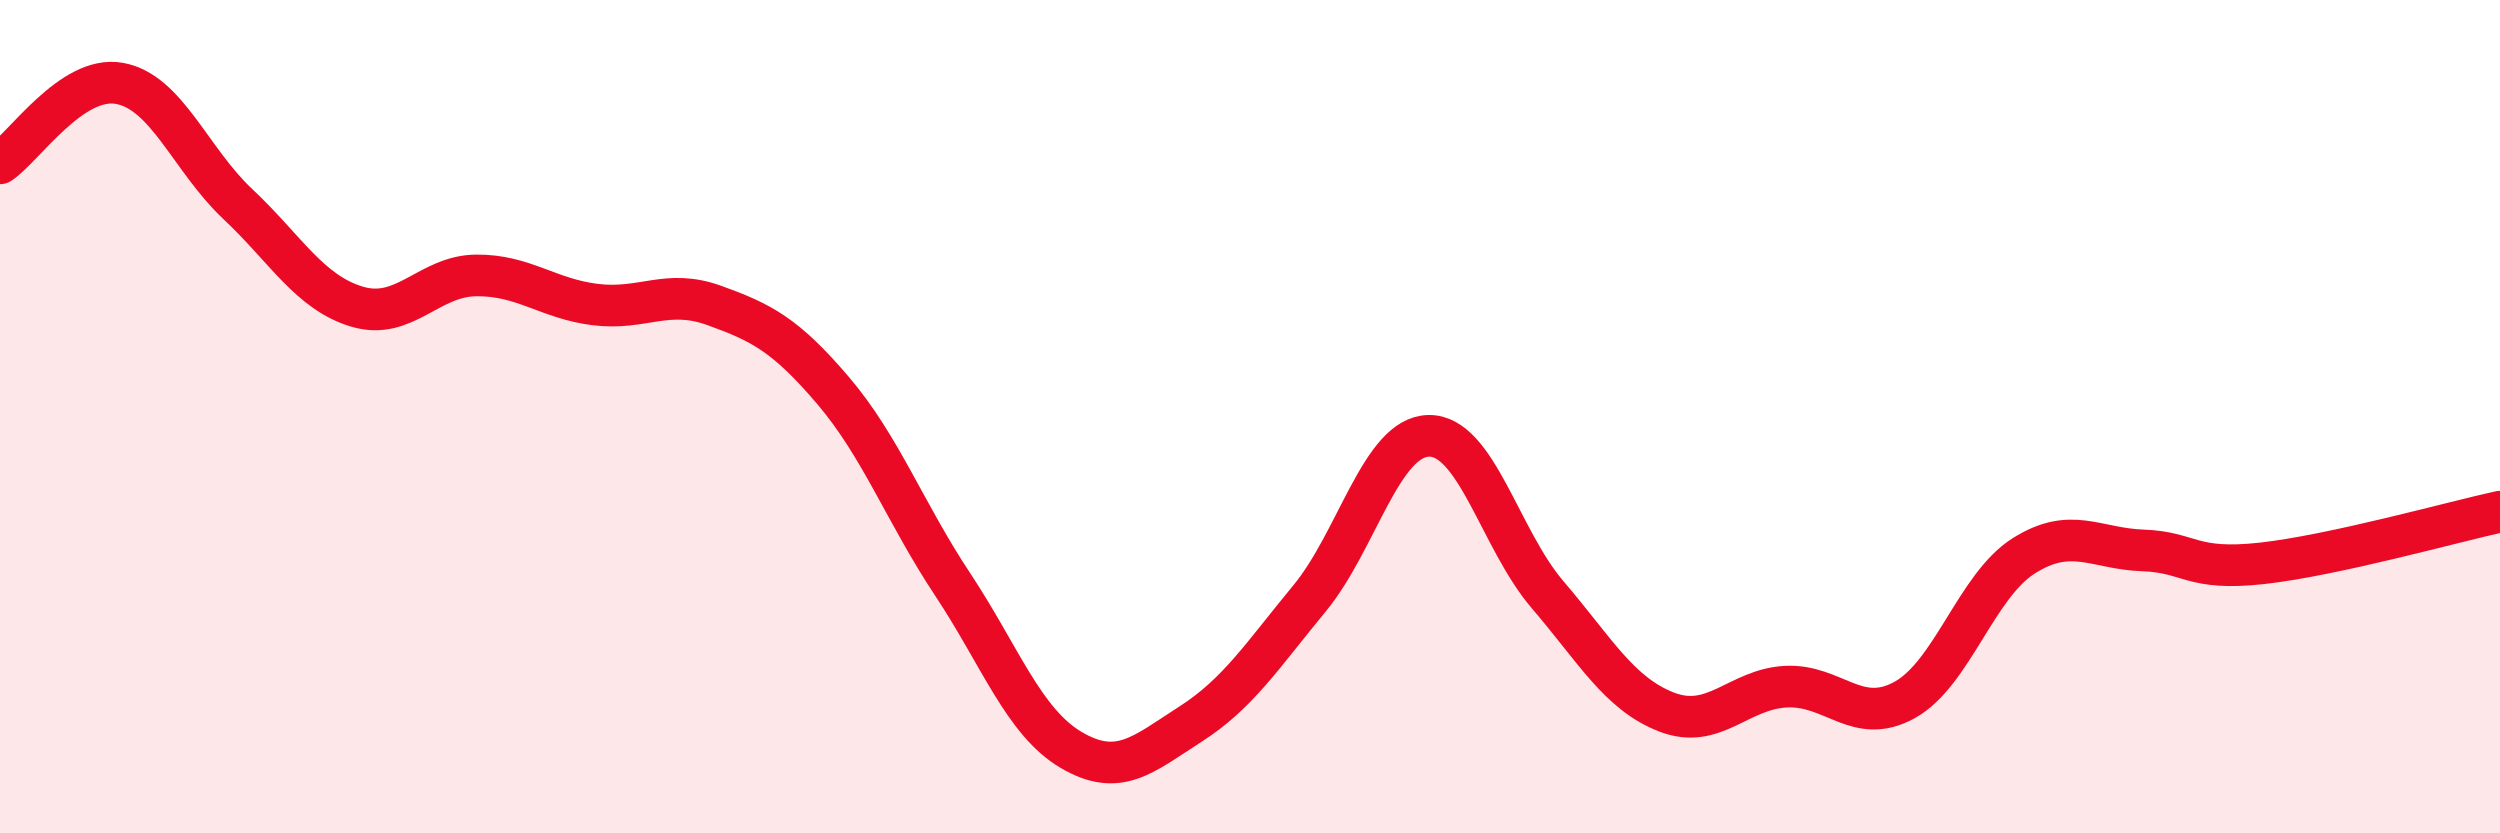
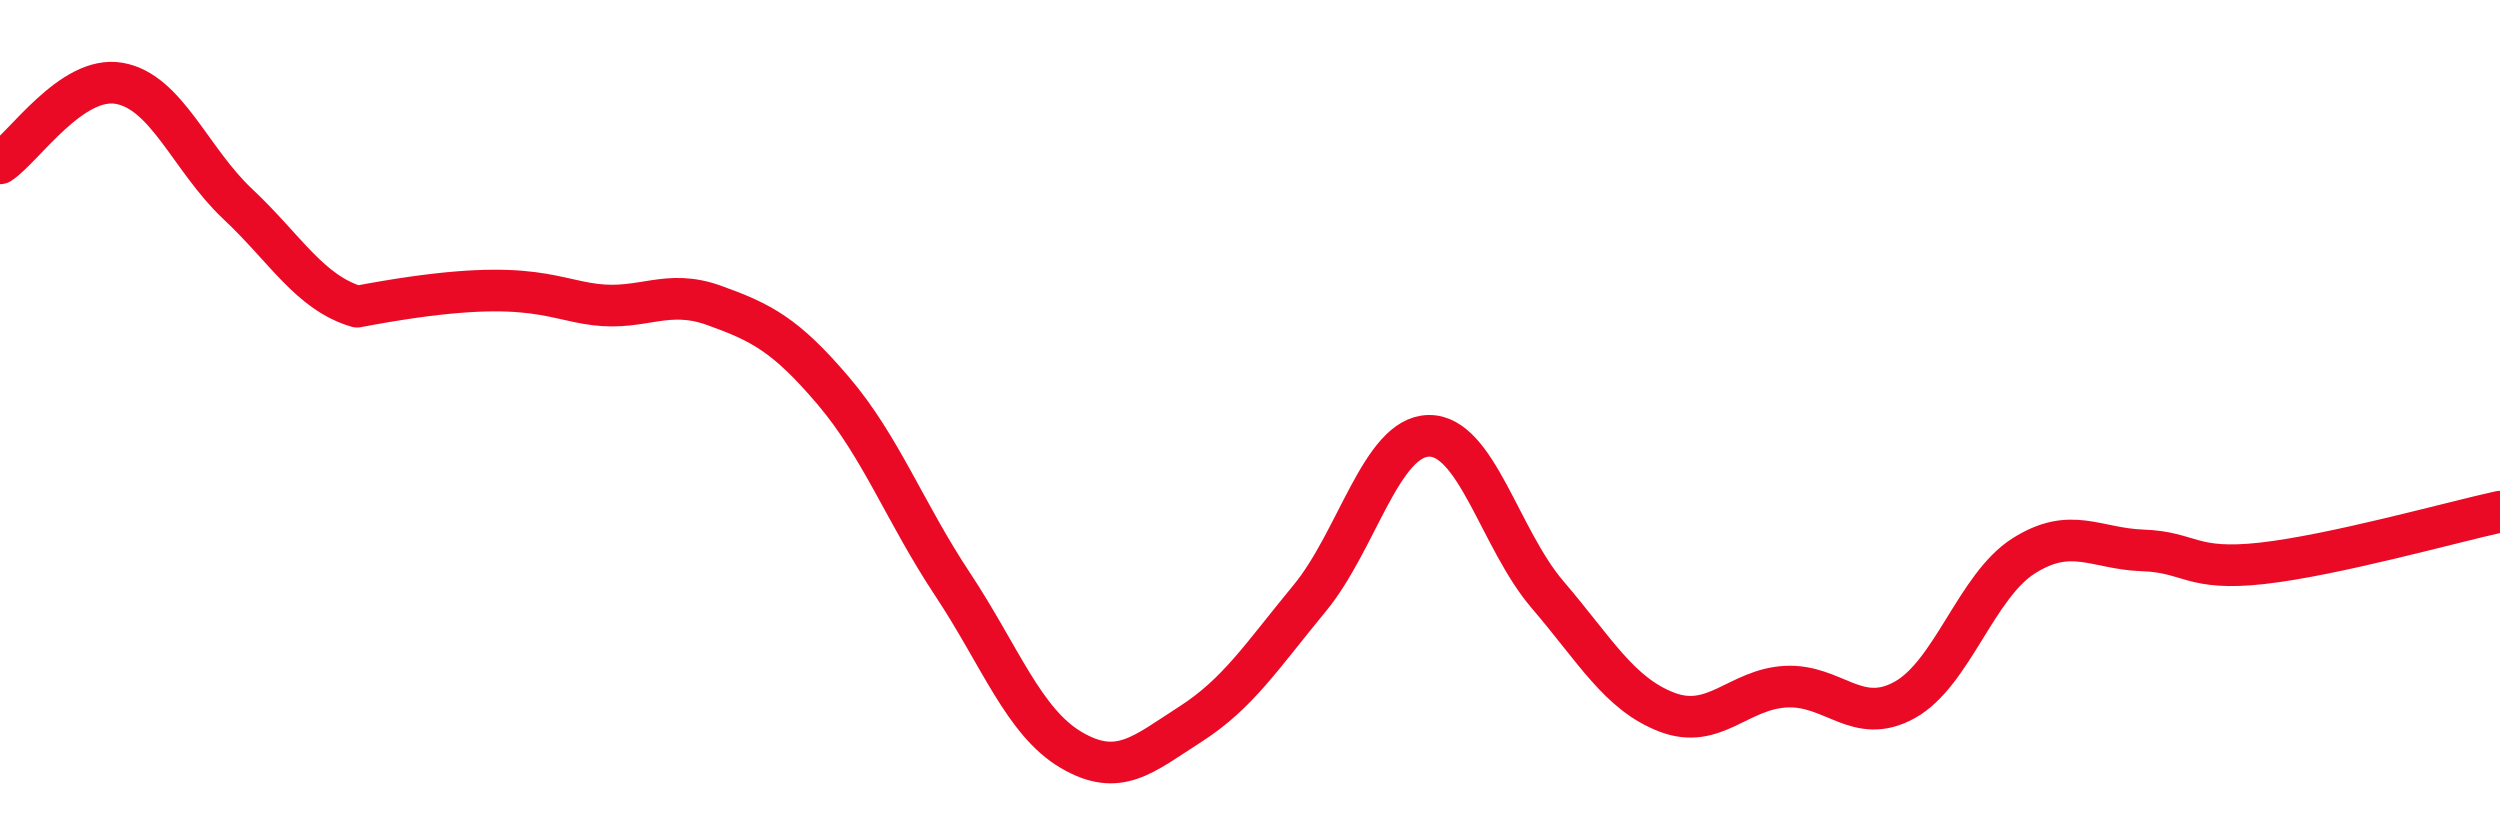
<svg xmlns="http://www.w3.org/2000/svg" width="60" height="20" viewBox="0 0 60 20">
-   <path d="M 0,3.92 C 0.57,3.54 1.72,1.8 2.86,2 C 4,2.2 4.57,3.83 5.71,4.9 C 6.85,5.97 7.43,7.02 8.57,7.36 C 9.71,7.7 10.29,6.62 11.43,6.61 C 12.57,6.6 13.15,7.17 14.29,7.31 C 15.43,7.45 16,6.92 17.14,7.33 C 18.28,7.74 18.86,8.04 20,9.38 C 21.14,10.72 21.72,12.3 22.86,14.02 C 24,15.74 24.57,17.33 25.71,18 C 26.85,18.67 27.43,18.11 28.57,17.38 C 29.71,16.65 30.29,15.74 31.43,14.36 C 32.57,12.98 33.15,10.48 34.29,10.46 C 35.43,10.44 36,12.94 37.14,14.27 C 38.28,15.6 38.86,16.65 40,17.09 C 41.14,17.53 41.72,16.54 42.86,16.48 C 44,16.42 44.57,17.43 45.71,16.8 C 46.85,16.17 47.43,14.06 48.57,13.34 C 49.71,12.62 50.29,13.17 51.43,13.21 C 52.57,13.25 52.58,13.71 54.29,13.52 C 56,13.33 58.86,12.53 60,12.28L60 20L0 20Z" fill="#EB0A25" opacity="0.1" stroke-linecap="round" stroke-linejoin="round" />
-   <path d="M 0,3.92 C 0.57,3.54 1.72,1.8 2.86,2 C 4,2.2 4.57,3.83 5.71,4.9 C 6.85,5.97 7.43,7.02 8.57,7.36 C 9.71,7.7 10.29,6.62 11.43,6.61 C 12.57,6.6 13.15,7.17 14.29,7.31 C 15.43,7.45 16,6.92 17.14,7.33 C 18.28,7.74 18.86,8.04 20,9.38 C 21.14,10.72 21.72,12.3 22.86,14.02 C 24,15.74 24.57,17.33 25.71,18 C 26.85,18.67 27.43,18.11 28.57,17.38 C 29.71,16.65 30.29,15.74 31.43,14.36 C 32.57,12.98 33.15,10.48 34.29,10.46 C 35.43,10.44 36,12.94 37.14,14.27 C 38.28,15.6 38.86,16.65 40,17.09 C 41.14,17.53 41.72,16.54 42.86,16.48 C 44,16.42 44.57,17.43 45.71,16.8 C 46.85,16.17 47.43,14.06 48.57,13.34 C 49.71,12.62 50.29,13.17 51.43,13.21 C 52.57,13.25 52.58,13.71 54.29,13.52 C 56,13.33 58.86,12.53 60,12.28" stroke="#EB0A25" stroke-width="1" fill="none" stroke-linecap="round" stroke-linejoin="round" />
+   <path d="M 0,3.92 C 0.57,3.54 1.72,1.8 2.86,2 C 4,2.2 4.57,3.83 5.71,4.9 C 6.85,5.97 7.43,7.02 8.57,7.36 C 12.57,6.6 13.15,7.17 14.29,7.31 C 15.43,7.45 16,6.92 17.14,7.33 C 18.28,7.74 18.86,8.04 20,9.38 C 21.14,10.72 21.72,12.3 22.86,14.02 C 24,15.74 24.57,17.33 25.71,18 C 26.85,18.67 27.43,18.11 28.57,17.38 C 29.71,16.65 30.29,15.74 31.43,14.36 C 32.57,12.98 33.15,10.48 34.29,10.46 C 35.43,10.44 36,12.94 37.14,14.27 C 38.28,15.6 38.86,16.65 40,17.09 C 41.14,17.53 41.72,16.54 42.86,16.48 C 44,16.42 44.57,17.43 45.71,16.8 C 46.85,16.17 47.43,14.06 48.57,13.34 C 49.71,12.62 50.29,13.17 51.43,13.21 C 52.57,13.25 52.58,13.71 54.29,13.52 C 56,13.33 58.86,12.53 60,12.28" stroke="#EB0A25" stroke-width="1" fill="none" stroke-linecap="round" stroke-linejoin="round" />
</svg>